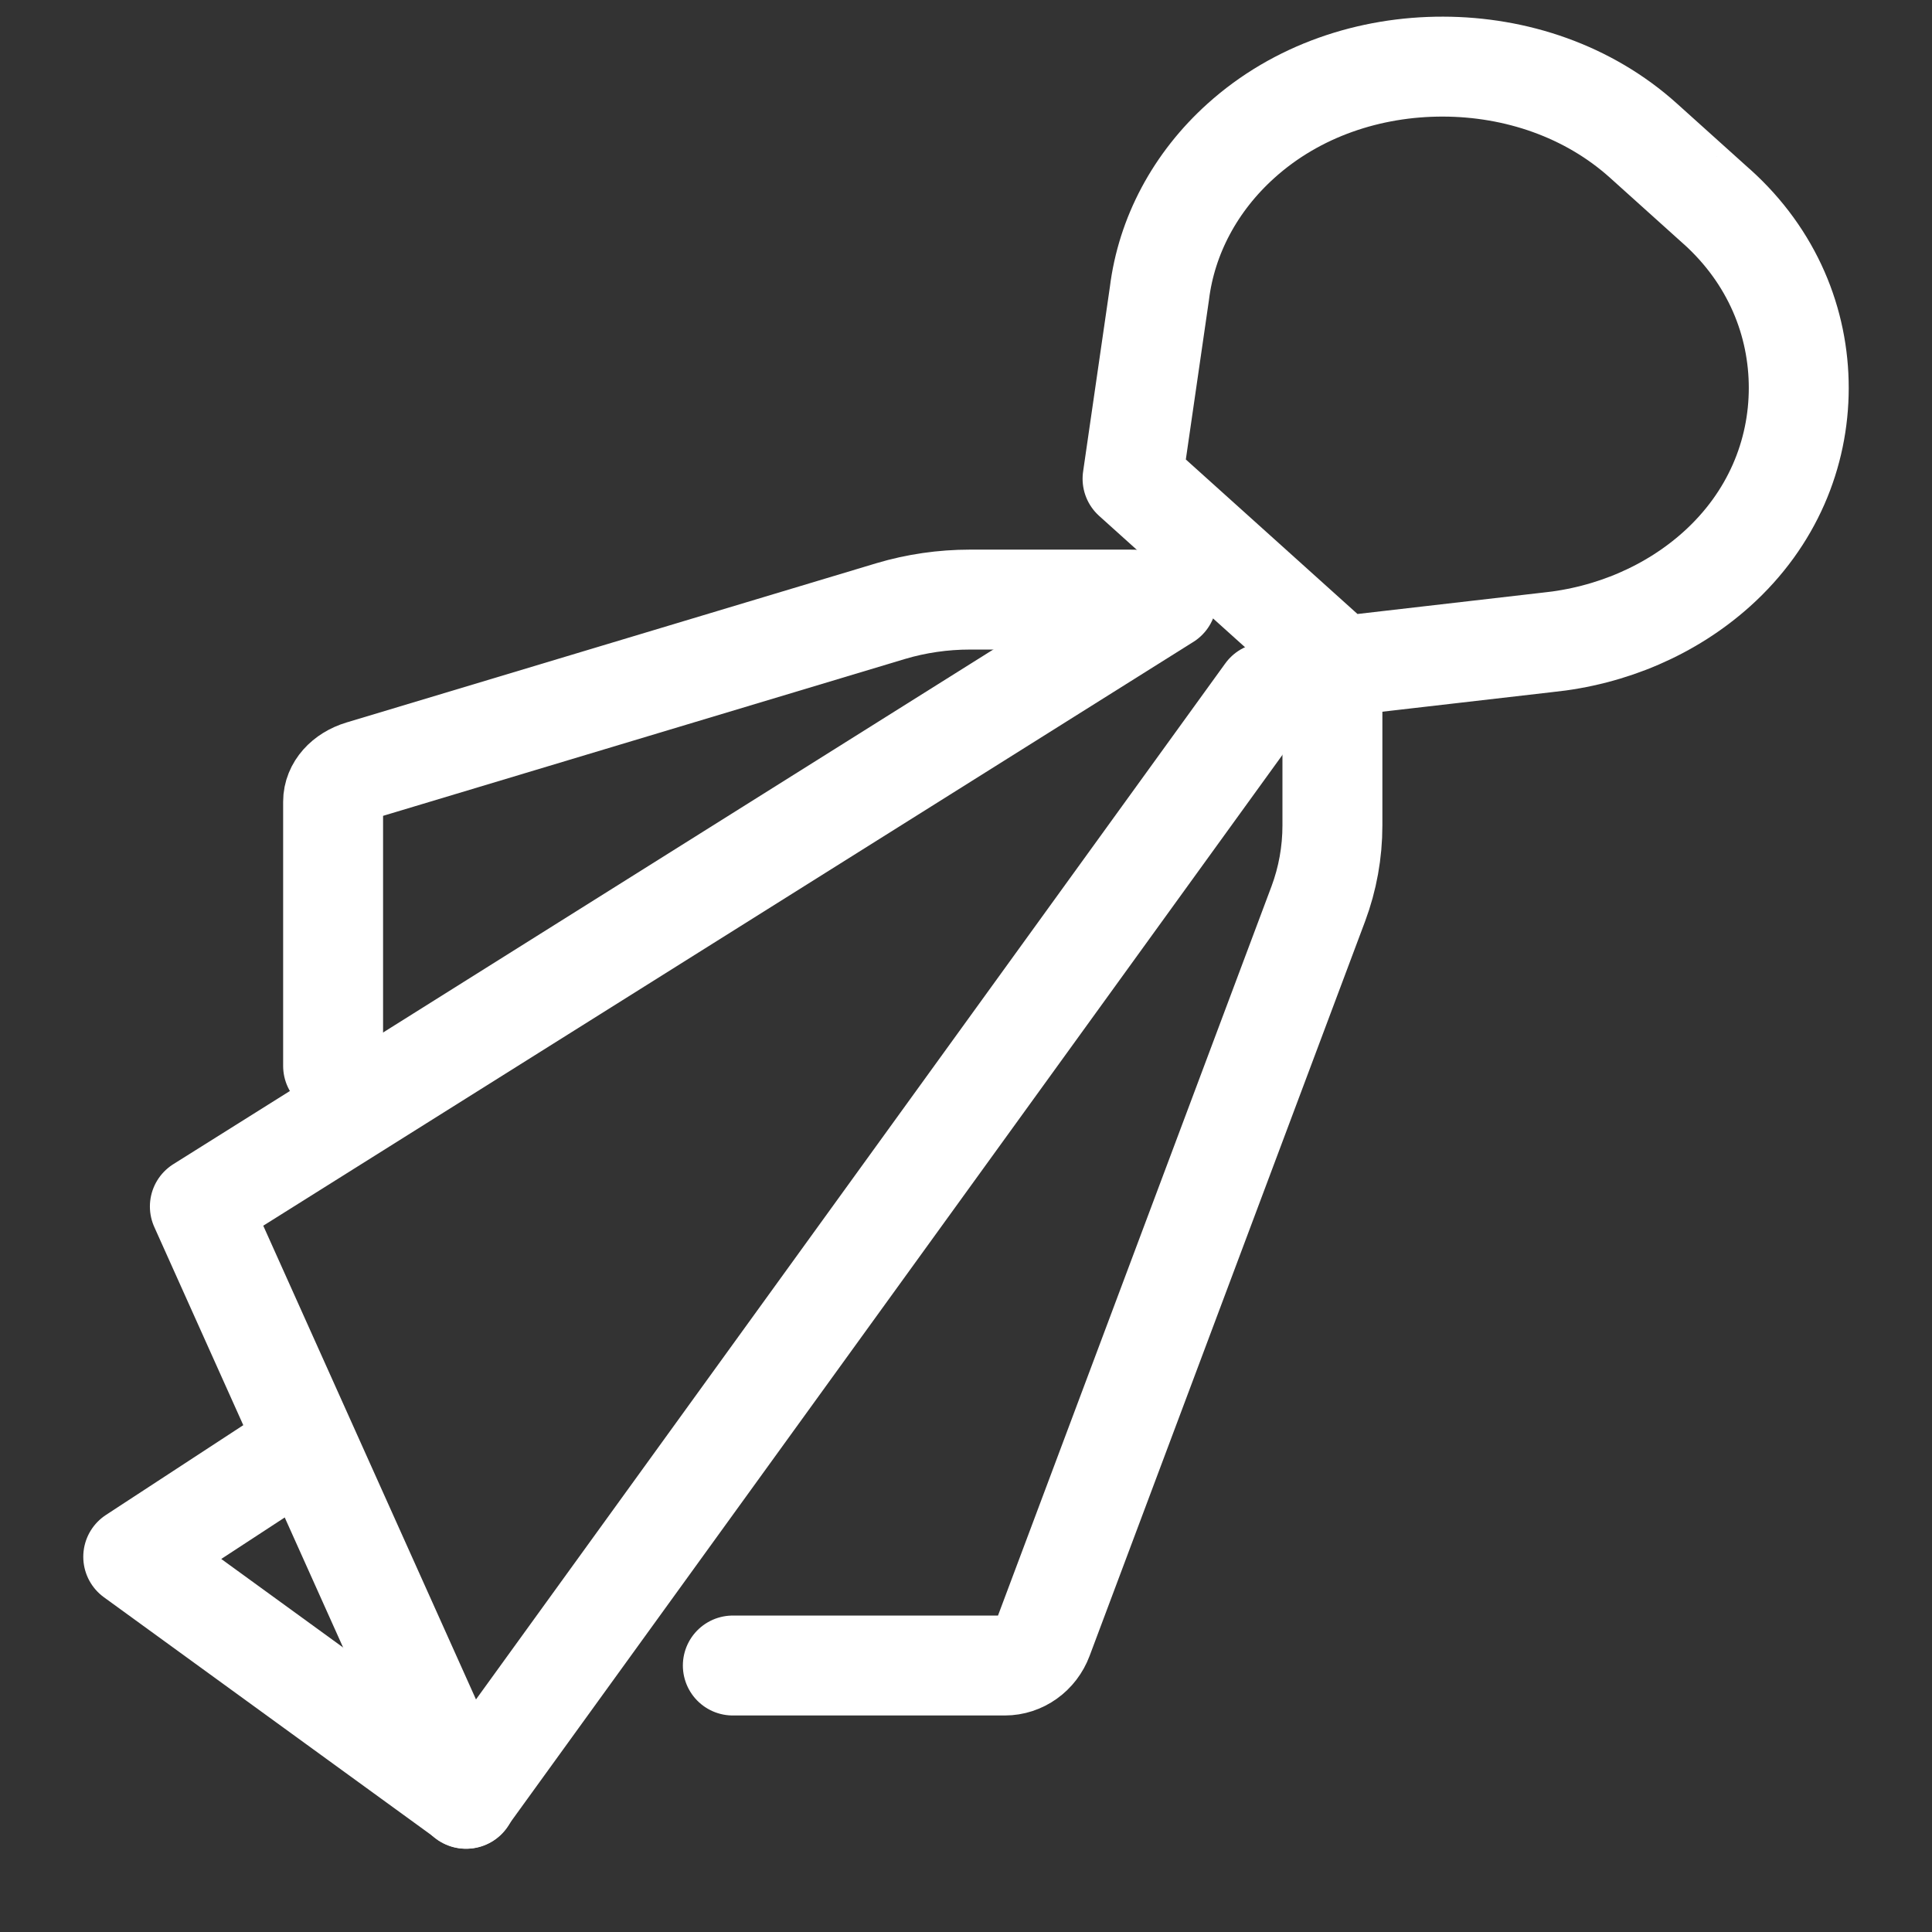
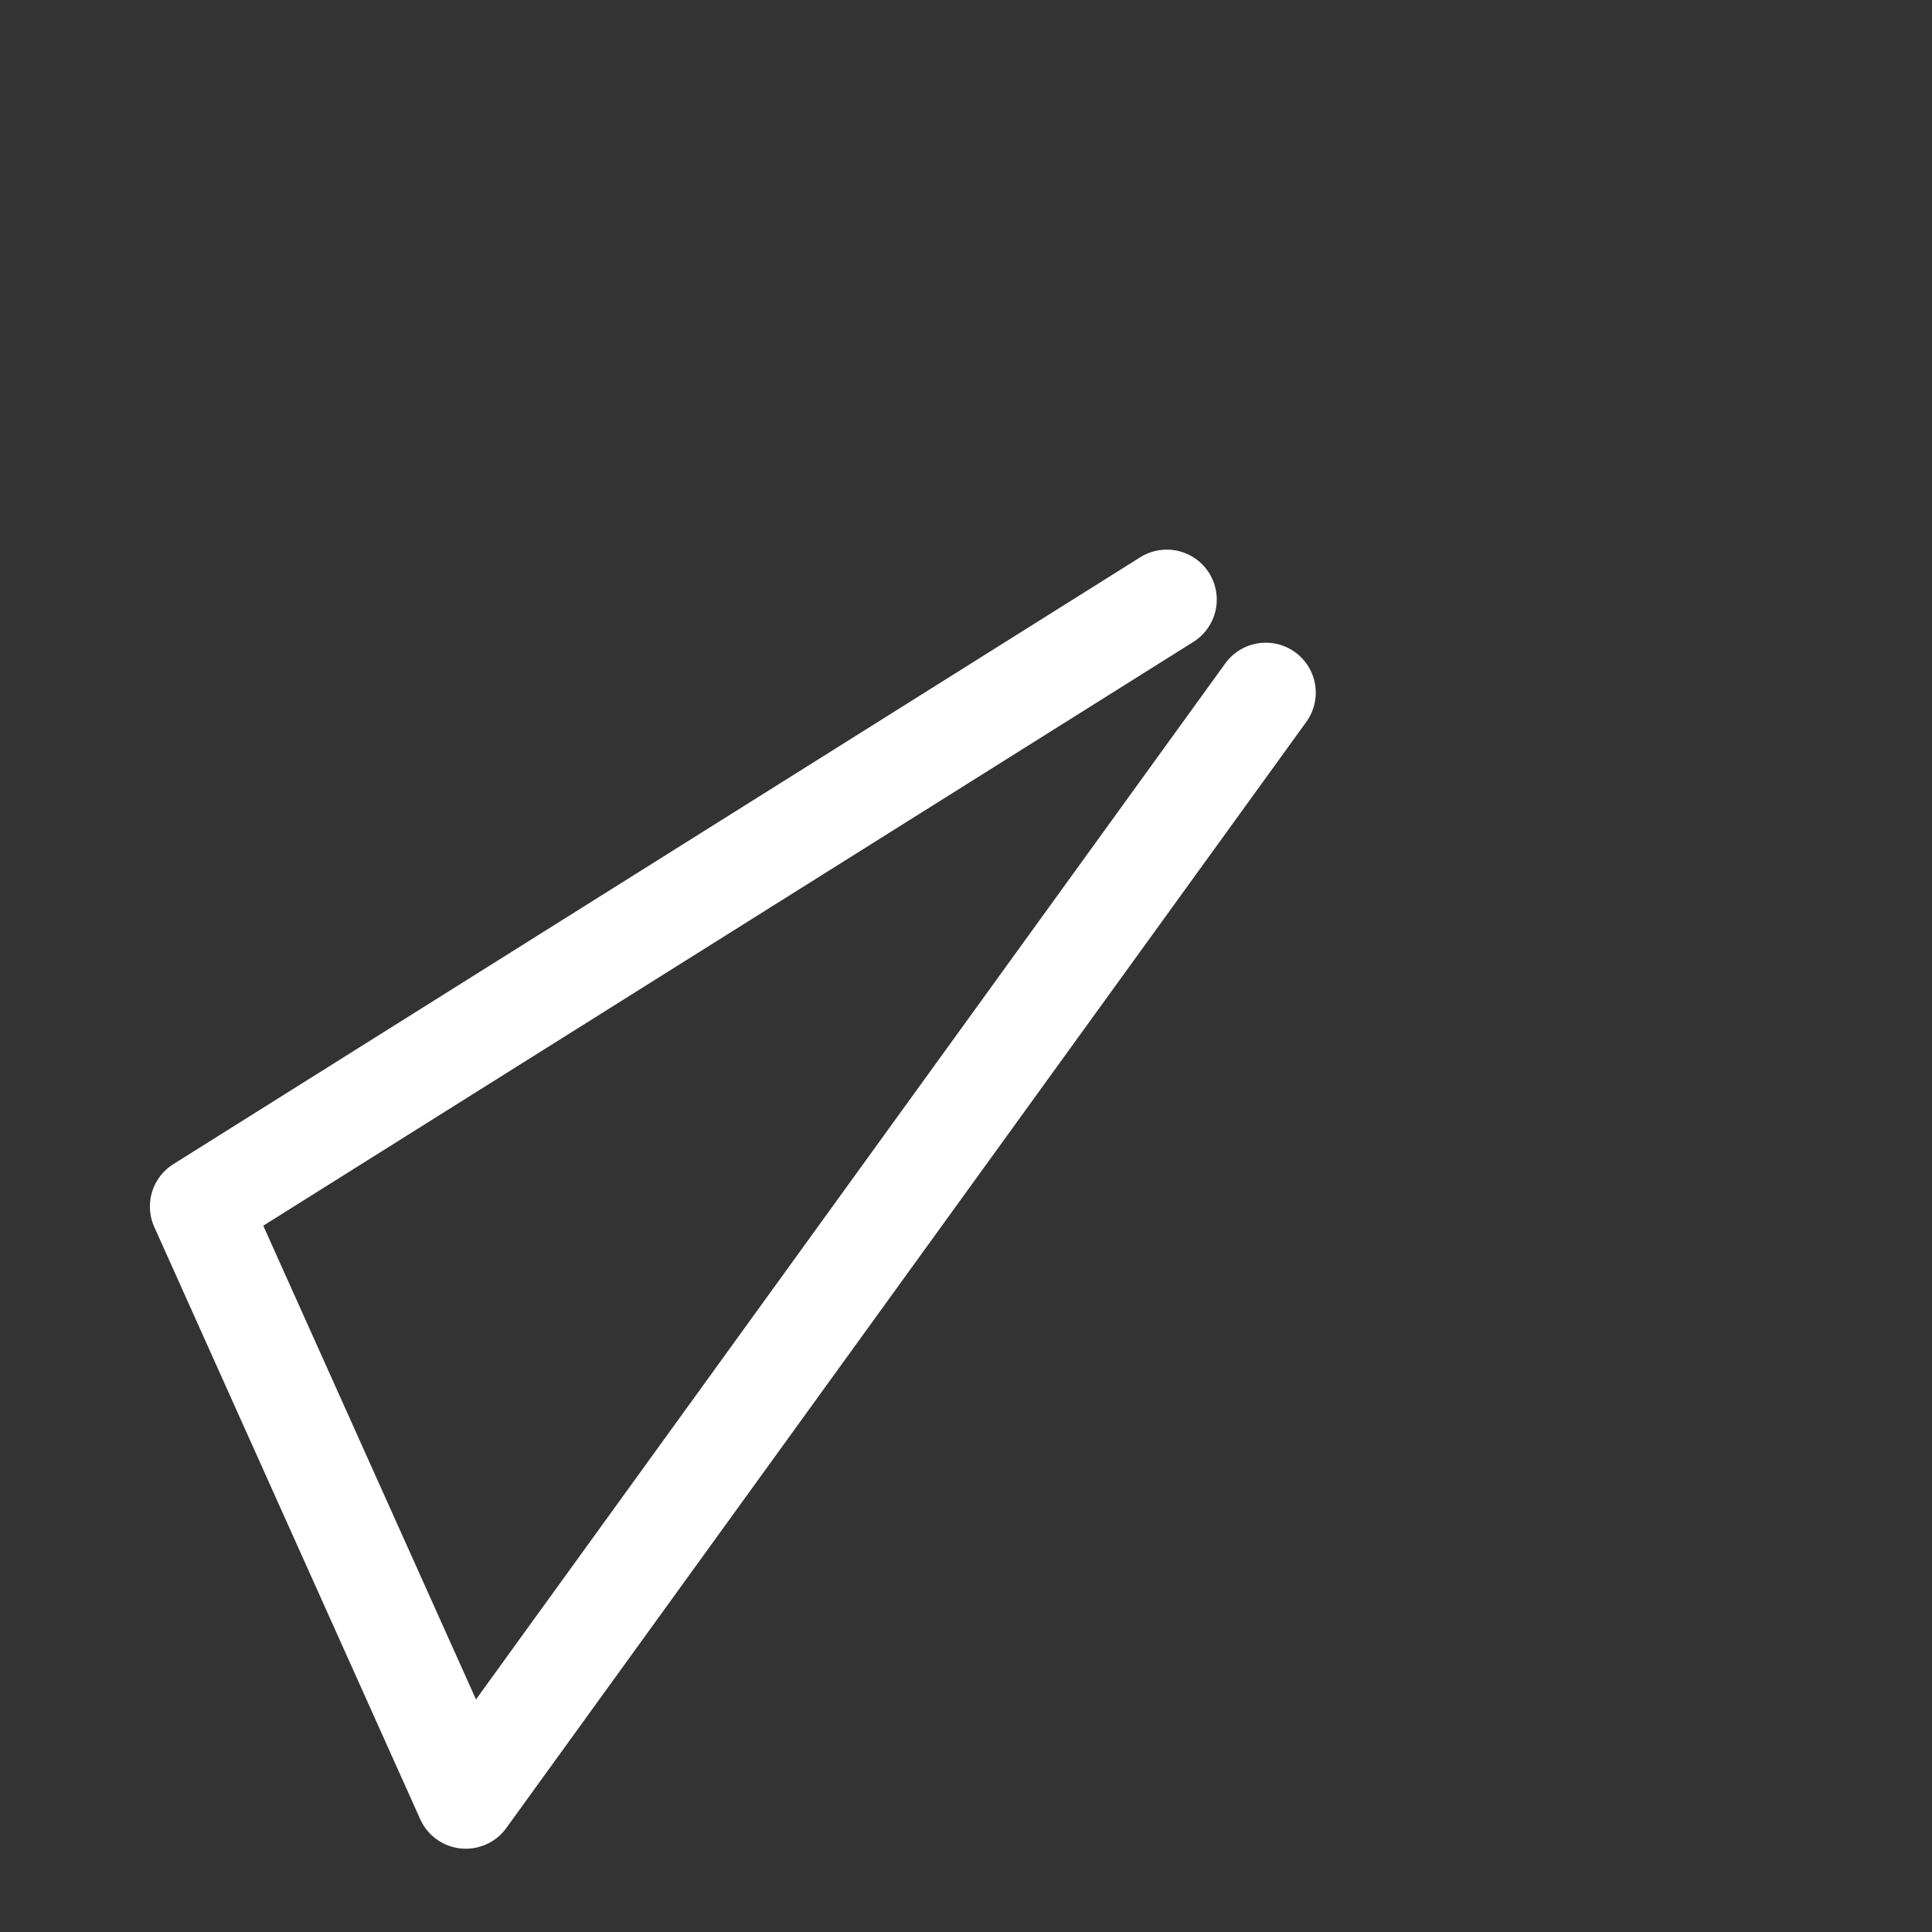
<svg xmlns="http://www.w3.org/2000/svg" width="29" height="29" viewBox="0 0 29 29" fill="none">
  <rect x="0" y="0" width="29" height="29" fill="#333333" stroke="none" />
-   <path d="M7 27L2 23.368L4.093 22" stroke="white" stroke-width="1.5" stroke-linecap="round" stroke-linejoin="round" />
-   <path d="M20 10V12.391C20 12.794 19.928 13.192 19.788 13.567L15.653 24.592C15.561 24.838 15.334 25 15.082 25H11" stroke="white" stroke-width="1.5" stroke-linecap="round" stroke-linejoin="round" />
-   <path d="M17 9H14.561C14.154 9 13.751 9.059 13.372 9.172L5.417 11.563C5.165 11.639 5 11.825 5 12.033V16" stroke="white" stroke-width="1.5" stroke-linecap="round" stroke-linejoin="round" />
-   <path d="M25.77 3.102L24.671 2.113C23.84 1.364 22.75 1.002 21.66 1C20.563 0.998 19.465 1.359 18.628 2.113C17.942 2.73 17.51 3.539 17.403 4.407L17 7.186L20.126 10L23.221 9.643C24.185 9.547 25.085 9.158 25.771 8.541C26.604 7.791 26.999 6.809 27 5.826C27.001 4.84 26.606 3.854 25.771 3.102H25.77Z" stroke="white" stroke-width="1.5" stroke-linecap="round" stroke-linejoin="round" />
  <path d="M17.514 9L3 18.11L6.992 27L19 10.397" stroke="white" stroke-width="1.5" stroke-linecap="round" stroke-linejoin="round" />
</svg>